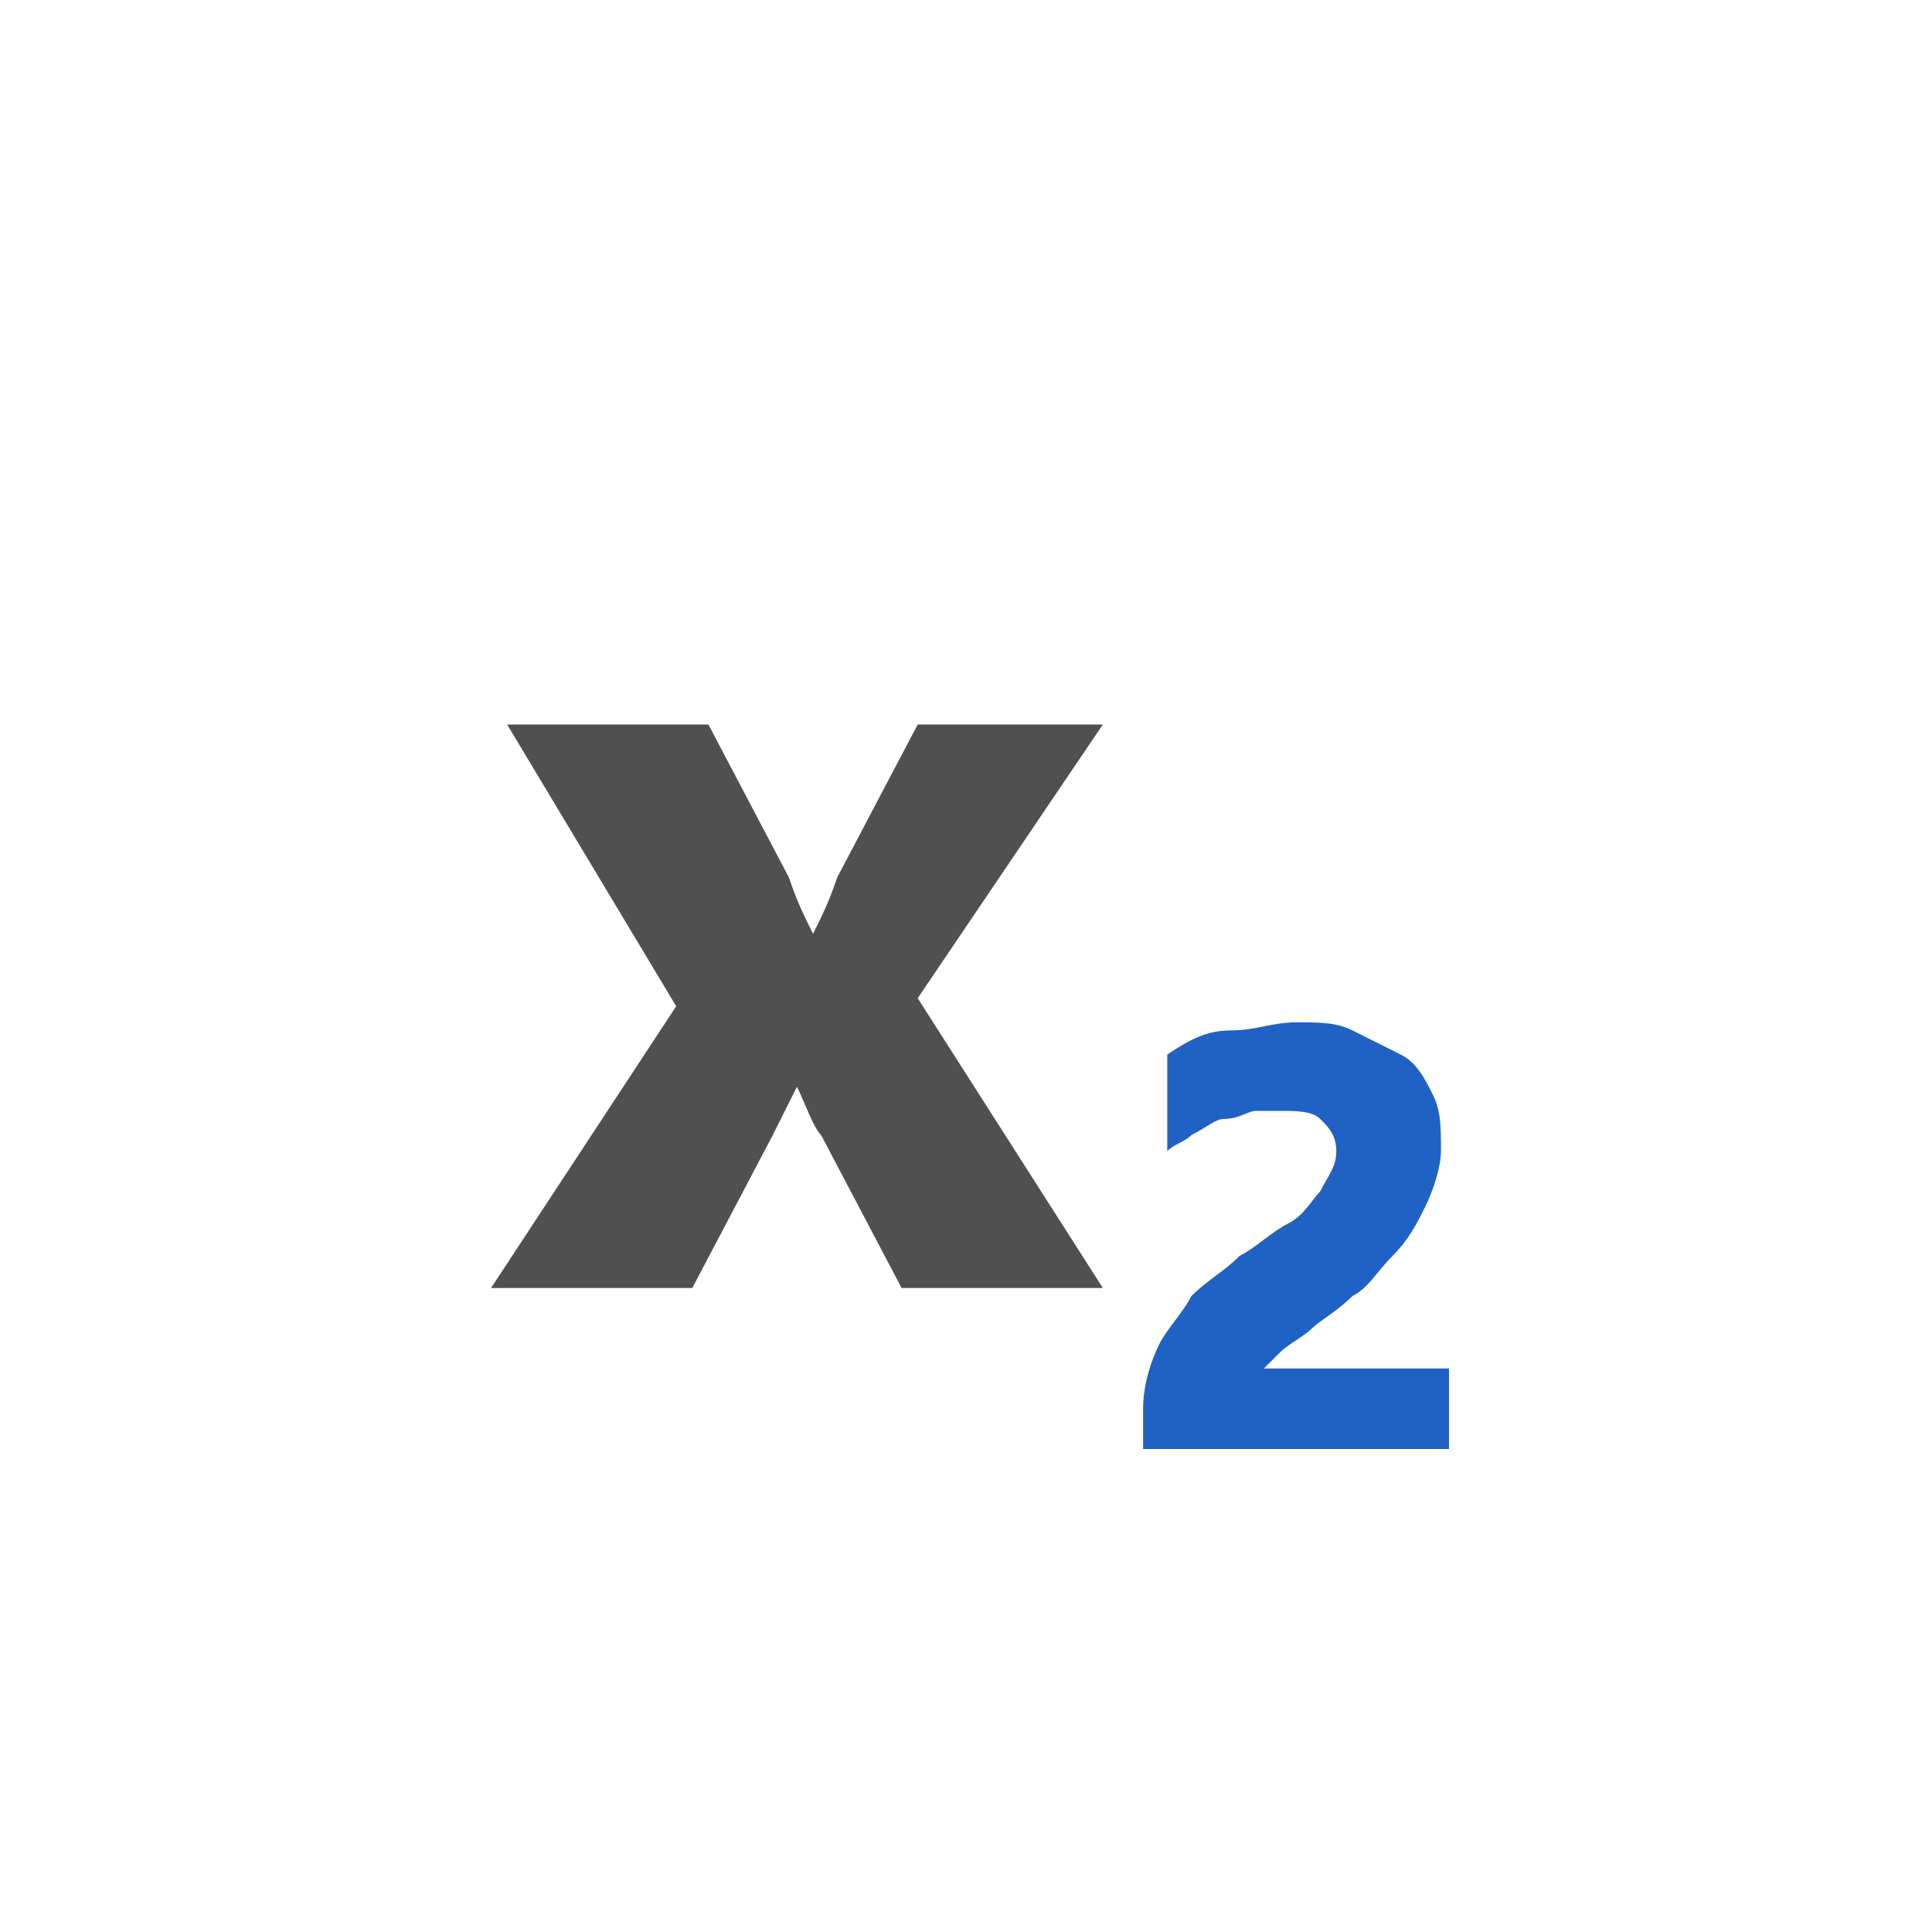
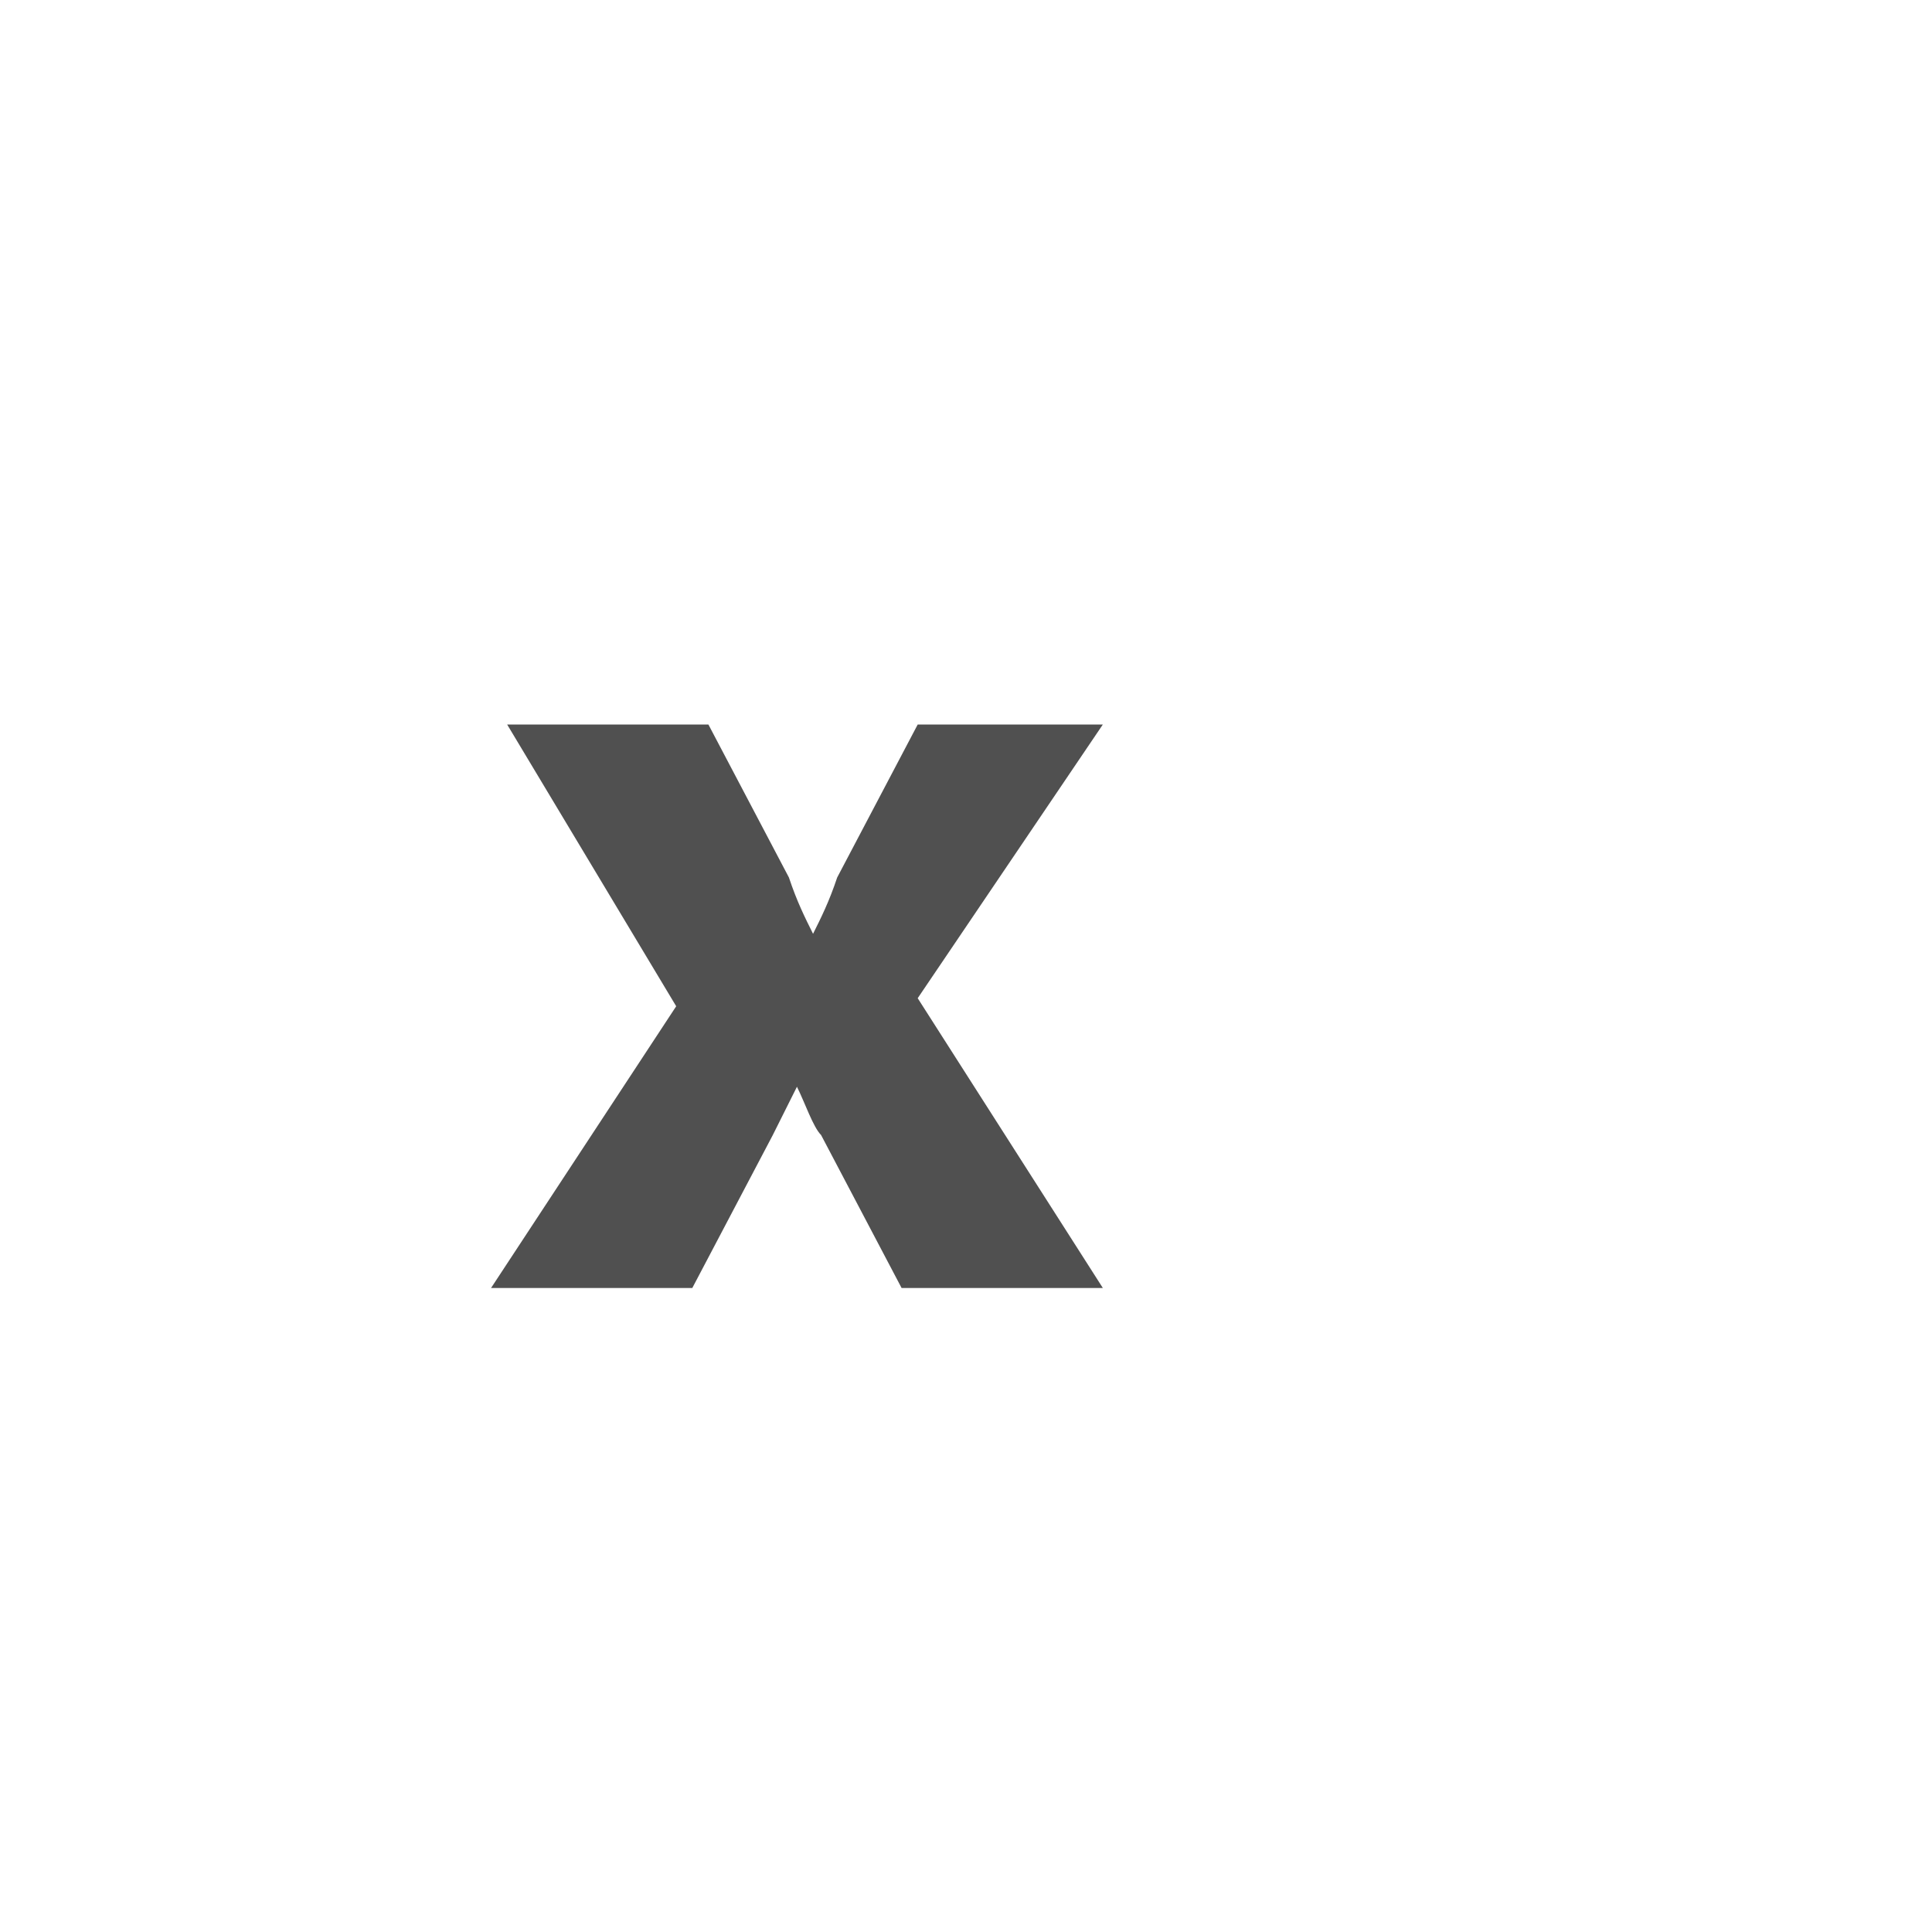
<svg xmlns="http://www.w3.org/2000/svg" version="1.1" id="icon" x="0px" y="0px" viewBox="0 0 24 24" style="enable-background:new 0 0 24 24;" xml:space="preserve">
  <style type="text/css">
	.st0{enable-background:new    ;}
	.st1{fill:#505050;}
	.st2{fill:#2062C4;}
</style>
  <g class="st0">
    <path class="st1" d="M13.7,9l-2.3,3.4l2.3,3.6h-2.5l-1-1.9c-0.1-0.1-0.2-0.4-0.3-0.6h0c-0.1,0.2-0.2,0.4-0.3,0.6l-1,1.9H6.1   l2.3-3.5L6.3,9h2.5l1,1.9c0.1,0.3,0.2,0.5,0.3,0.7h0c0.1-0.2,0.2-0.4,0.3-0.7l1-1.9H13.7z" />
  </g>
  <g class="st0">
-     <path class="st2" d="M18,18h-3.8v-0.5c0-0.3,0.1-0.6,0.2-0.8c0.1-0.2,0.3-0.4,0.4-0.6c0.2-0.2,0.4-0.3,0.6-0.5   c0.2-0.1,0.4-0.3,0.6-0.4s0.3-0.3,0.4-0.4c0.1-0.2,0.2-0.3,0.2-0.5c0-0.2-0.1-0.3-0.2-0.4c-0.1-0.1-0.3-0.1-0.5-0.1   c-0.1,0-0.2,0-0.3,0c-0.1,0-0.2,0.1-0.4,0.1c-0.1,0-0.2,0.1-0.4,0.2c-0.1,0.1-0.2,0.1-0.3,0.2v-1.2c0.3-0.2,0.5-0.3,0.8-0.3   s0.5-0.1,0.8-0.1c0.3,0,0.5,0,0.7,0.1s0.4,0.2,0.6,0.3c0.2,0.1,0.3,0.3,0.4,0.5c0.1,0.2,0.1,0.4,0.1,0.7c0,0.2-0.1,0.5-0.2,0.7   c-0.1,0.2-0.2,0.4-0.4,0.6c-0.2,0.2-0.3,0.4-0.5,0.5c-0.2,0.2-0.4,0.3-0.5,0.4s-0.3,0.2-0.4,0.3c-0.1,0.1-0.2,0.2-0.2,0.2v0H18V18z   " />
-   </g>
+     </g>
</svg>